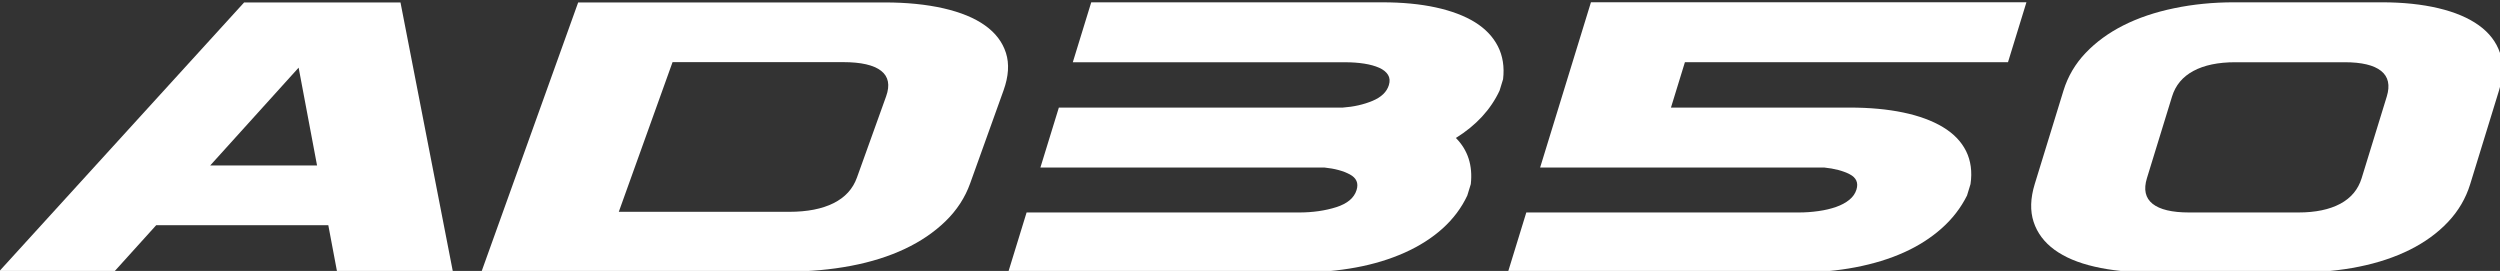
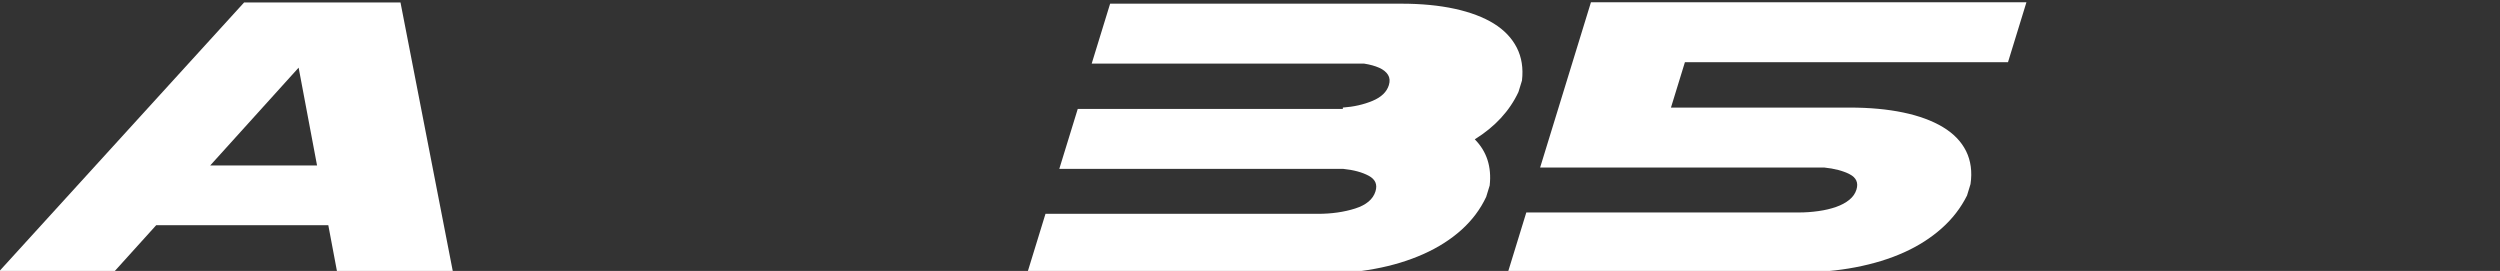
<svg xmlns="http://www.w3.org/2000/svg" version="1.1" id="Layer_1" x="0px" y="0px" width="518.073px" height="56.152px" viewBox="0 0 518.073 56.152" enable-background="new 0 0 518.073 56.152" xml:space="preserve">
  <rect x="0" y="0" width="518.073" height="56.152" fill="#333333" stroke="none" />
  <g>
    <path fill="#FFFFFF" d="M50.589,0.507L-0.2,56.267h23.891l8.679-9.6h35.664l1.808,9.6h24.003L82.992,0.507H50.589z M43.555,34.295   L61.885,14.02l3.818,20.274H43.555z" />
-     <path fill="#FFFFFF" d="M208.462,10.969c-0.719-2.254-2.164-4.154-4.339-5.699c-2.169-1.549-5.038-2.728-8.598-3.545   c-3.568-0.813-7.639-1.22-12.218-1.22l-63.495,0.002l-4.442,12.369h0L99.789,56.267h63.493c4.582,0,8.939-0.393,13.078-1.181   c4.138-0.786,7.851-1.954,11.131-3.501c3.285-1.547,6.098-3.458,8.446-5.739c2.345-2.281,4.042-4.882,5.096-7.813l6.93-19.295   C209.013,15.81,209.182,13.219,208.462,10.969z M183.631,19.962l-6.053,16.85c-0.836,2.335-2.451,4.098-4.845,5.292   c-2.391,1.192-5.444,1.79-9.153,1.79h-35.349l11.142-31.018h35.344c3.712,0,6.333,0.601,7.868,1.793   C184.12,15.866,184.467,17.631,183.631,19.962z" />
  </g>
-   <path fill="#FFFFFF" d="M278.274,22.293c2.268-0.162,4.313-0.626,6.146-1.391c1.825-0.759,2.958-1.849,3.395-3.265  c0.251-0.819,0.191-1.524-0.177-2.125c-0.374-0.598-0.982-1.093-1.836-1.472c-0.855-0.379-1.893-0.667-3.117-0.859  c-1.222-0.188-2.526-0.281-3.915-0.281h-56.454l3.82-12.421h60.301c4.163,0,7.86,0.354,11.112,1.061  c3.242,0.709,5.945,1.732,8.104,3.063c2.148,1.335,3.737,3,4.755,4.988c1.014,1.988,1.374,4.261,1.075,6.82l-0.729,2.37  c-1.834,3.922-4.851,7.194-9.049,9.806c2.485,2.507,3.516,5.695,3.09,9.56l-0.728,2.37c-1.202,2.562-2.911,4.835-5.113,6.823  c-2.21,1.988-4.84,3.664-7.888,5.024c-3.057,1.362-6.421,2.386-10.093,3.063c-3.68,0.682-7.589,1.021-11.75,1.021h-60.303  l3.82-12.419h56.454c2.841,0,5.419-0.37,7.723-1.103c2.301-0.735,3.707-1.918,4.208-3.556c0.439-1.416-0.029-2.491-1.395-3.226  c-1.372-0.735-3.133-1.212-5.283-1.43h-58.846l3.824-12.422H278.274z" />
+   <path fill="#FFFFFF" d="M278.274,22.293c2.268-0.162,4.313-0.626,6.146-1.391c1.825-0.759,2.958-1.849,3.395-3.265  c0.251-0.819,0.191-1.524-0.177-2.125c-0.374-0.598-0.982-1.093-1.836-1.472c-0.855-0.379-1.893-0.667-3.117-0.859  h-56.454l3.82-12.421h60.301c4.163,0,7.86,0.354,11.112,1.061  c3.242,0.709,5.945,1.732,8.104,3.063c2.148,1.335,3.737,3,4.755,4.988c1.014,1.988,1.374,4.261,1.075,6.82l-0.729,2.37  c-1.834,3.922-4.851,7.194-9.049,9.806c2.485,2.507,3.516,5.695,3.09,9.56l-0.728,2.37c-1.202,2.562-2.911,4.835-5.113,6.823  c-2.21,1.988-4.84,3.664-7.888,5.024c-3.057,1.362-6.421,2.386-10.093,3.063c-3.68,0.682-7.589,1.021-11.75,1.021h-60.303  l3.82-12.419h56.454c2.841,0,5.419-0.37,7.723-1.103c2.301-0.735,3.707-1.918,4.208-3.556c0.439-1.416-0.029-2.491-1.395-3.226  c-1.372-0.735-3.133-1.212-5.283-1.43h-58.846l3.824-12.422H278.274z" />
  <path fill="#FFFFFF" d="M316.295,44.03h56.455c1.39,0,2.752-0.097,4.095-0.289c1.337-0.188,2.555-0.476,3.641-0.857  c1.085-0.38,1.998-0.871,2.741-1.472c0.74-0.602,1.231-1.309,1.484-2.123c0.435-1.418-0.039-2.478-1.413-3.185  c-1.381-0.707-3.142-1.174-5.29-1.39H319.16l10.53-34.239h90.245l-3.82,12.42h-66.953l-2.89,9.397h37.011  c4.159,0,7.864,0.341,11.126,1.023c3.254,0.682,5.991,1.686,8.218,3.023c2.218,1.335,3.822,2.995,4.808,4.983  c0.98,1.988,1.29,4.26,0.915,6.824l-0.723,2.368c-1.277,2.558-3.034,4.839-5.275,6.823c-2.24,1.988-4.847,3.649-7.819,4.982  c-2.98,1.337-6.306,2.357-9.989,3.064c-3.688,0.711-7.603,1.063-11.766,1.063h-60.301L316.295,44.03z" />
-   <path fill="#FFFFFF" d="M427.612,18.779c0.904-2.94,2.432-5.541,4.582-7.802c2.155-2.26,4.766-4.169,7.843-5.722  c3.076-1.553,6.577-2.737,10.507-3.548c3.919-0.818,8.069-1.229,12.433-1.229h30.568c4.437,0,8.363,0.411,11.788,1.229  c3.42,0.811,6.212,1.996,8.369,3.548c2.152,1.553,3.616,3.462,4.371,5.722c0.766,2.26,0.694,4.858-0.213,7.802l-5.959,19.366  c-0.904,2.943-2.434,5.559-4.593,7.843c-2.16,2.291-4.798,4.208-7.907,5.763c-3.113,1.549-6.627,2.724-10.54,3.512  c-3.918,0.792-8.091,1.186-12.532,1.186h-30.564c-4.365,0-8.267-0.394-11.696-1.186c-3.433-0.788-6.209-1.963-8.33-3.512  c-2.121-1.555-3.559-3.472-4.313-5.763c-0.75-2.284-0.673-4.899,0.229-7.843L427.612,18.779z M489.403,36.919l5.205-16.913  c0.717-2.34,0.329-4.113-1.175-5.311c-1.503-1.199-4.025-1.799-7.557-1.799h-22.665c-3.537,0-6.426,0.601-8.662,1.801  c-2.24,1.197-3.724,2.969-4.44,5.31l-5.202,16.913c-0.721,2.343-0.331,4.111,1.174,5.313c1.504,1.194,4.019,1.796,7.554,1.796h22.67  c3.531,0,6.417-0.602,8.659-1.796C487.209,41.03,488.682,39.261,489.403,36.919" />
</svg>